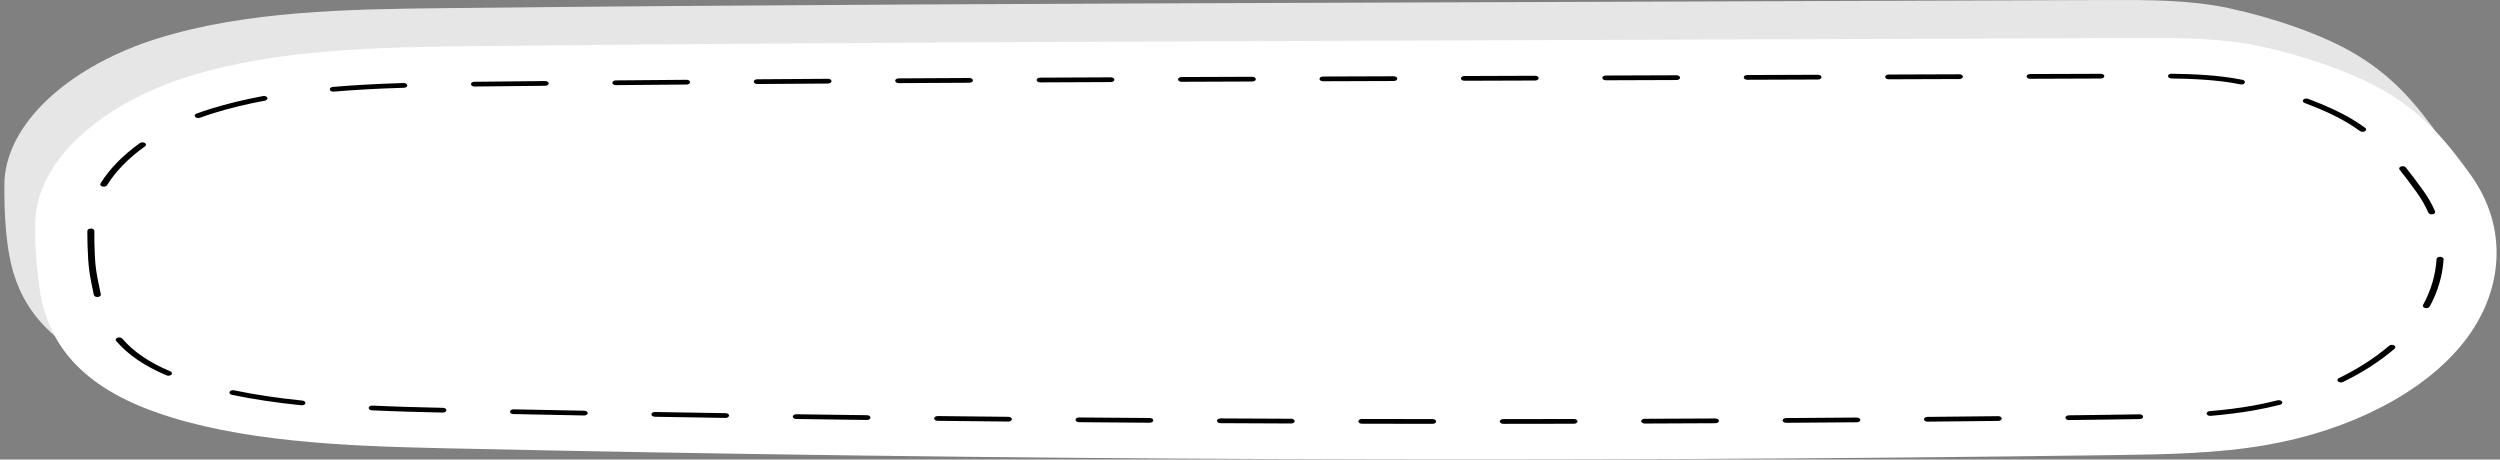
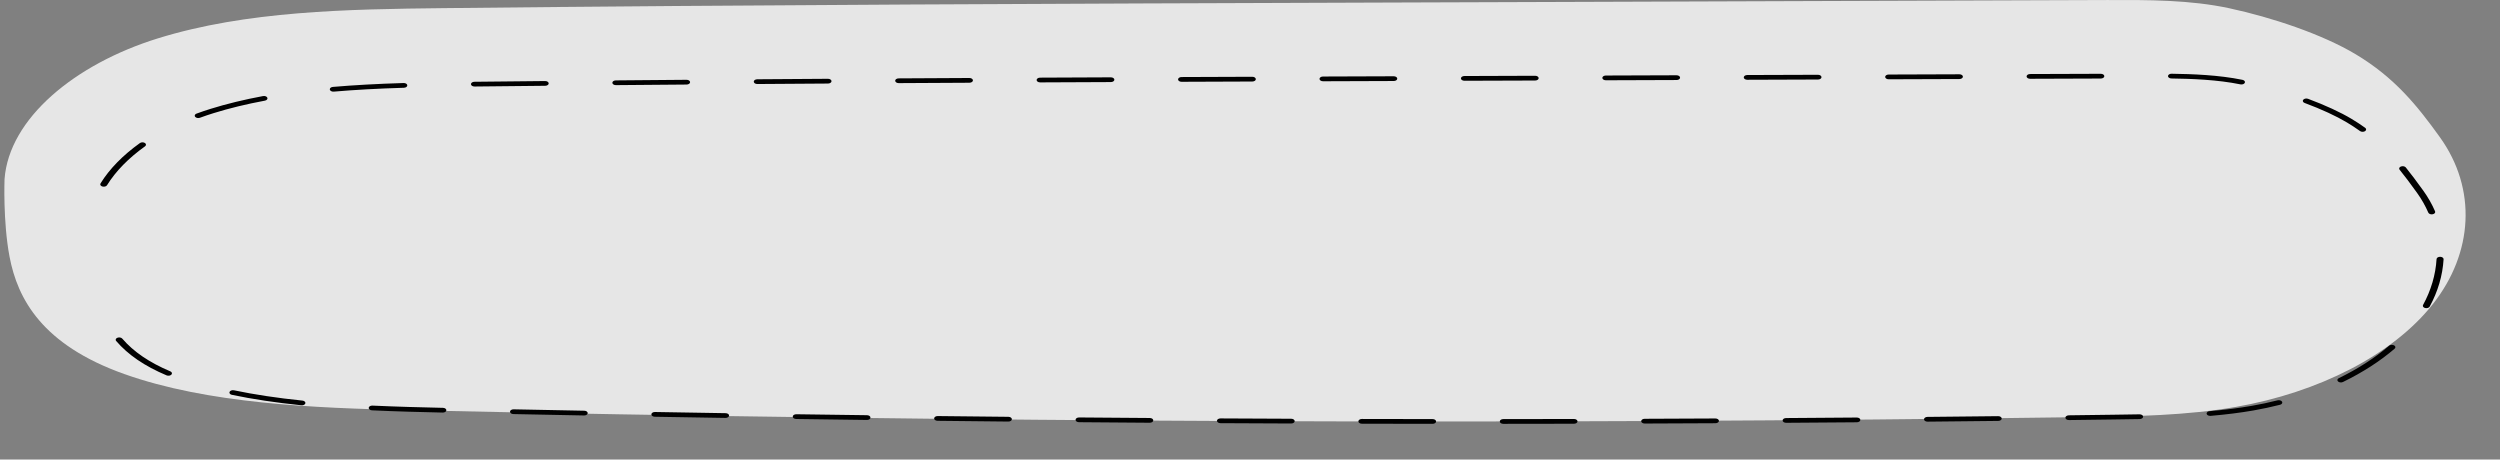
<svg xmlns="http://www.w3.org/2000/svg" width="321" height="59" viewBox="0 0 321 59" fill="none">
  <rect x="0" y="0" width="321" height="59" fill="#808080" stroke="none" />
  <path d="M267.575 53.554C274.116 53.464 280.727 53.358 287.061 52.252C297.695 50.396 307.232 45.58 312.389 39.035C317.546 32.489 318.072 24.284 313.279 17.613C310.363 13.555 307.475 9.966 302.478 6.972C298.188 4.402 291.703 2.233 286.238 1.059C281.204 -0.023 275.818 -0.014 270.536 0.004C249.856 0.077 229.176 0.149 208.497 0.222C197.837 0.259 187.177 0.296 176.518 0.333C136.689 0.473 96.86 0.612 57.036 1.044C44.527 1.18 31.604 1.406 20.239 4.937C9.608 8.241 1.153 15.218 0.583 23.01C0.583 23.01 0.372 28.451 1.224 32.952C2.254 38.394 5.417 44.273 15.938 48.019C26.644 51.83 40.278 52.395 52.374 52.661C124.079 54.24 195.846 54.538 267.575 53.554Z" fill="#E6E6E6" />
-   <path d="M271.551 58.433C278.093 58.343 284.703 58.237 291.038 57.131C301.672 55.275 311.208 50.459 316.365 43.914C321.523 37.368 322.048 29.163 317.256 22.492C314.34 18.434 311.452 14.846 306.454 11.851C302.165 9.281 295.68 7.113 290.214 5.938C285.18 4.857 279.795 4.865 274.512 4.884C253.832 4.956 233.153 5.028 212.473 5.101C201.814 5.138 191.154 5.175 180.494 5.213C140.666 5.352 100.837 5.491 61.013 5.924C48.504 6.059 35.58 6.285 24.216 9.817C13.585 13.12 5.129 20.098 4.56 27.89C4.258 32.017 5.201 37.831 5.201 37.831C6.231 43.273 9.394 49.152 19.915 52.898C30.62 56.709 44.254 57.274 56.351 57.54C128.056 59.12 199.823 59.418 271.551 58.433Z" fill="white" />
-   <path d="M11.496 34.998C11.189 32.922 11.216 29.635 11.216 29.635C11.229 29.466 11.441 29.337 11.69 29.345C11.939 29.353 12.132 29.497 12.119 29.665C12.119 29.665 12.069 32.7 12.335 34.62C12.475 35.625 12.819 37.175 12.819 37.175C12.858 37.382 12.9 37.586 12.946 37.787C12.984 37.952 12.814 38.109 12.567 38.134C12.32 38.16 12.09 38.045 12.052 37.879C12.006 37.673 11.963 37.464 11.922 37.252C11.922 37.252 11.627 35.884 11.496 34.998Z" fill="black" />
  <path d="M12.873 23.667C12.873 23.628 12.884 23.588 12.908 23.549C14.059 21.69 15.761 19.947 17.964 18.369C18.135 18.247 18.421 18.241 18.603 18.357C18.785 18.472 18.793 18.665 18.622 18.788C16.493 20.312 14.851 21.993 13.741 23.784C13.645 23.94 13.38 24.013 13.15 23.948C12.977 23.899 12.873 23.786 12.873 23.667ZM14.854 43.631C14.854 43.526 14.935 43.423 15.079 43.367C15.295 43.282 15.571 43.332 15.697 43.477C17.15 45.166 19.169 46.541 21.867 47.68C22.079 47.77 22.142 47.958 22.01 48.101C21.878 48.243 21.599 48.287 21.388 48.197C18.562 47.004 16.445 45.56 14.916 43.783C14.874 43.736 14.854 43.683 14.854 43.631ZM25.004 14.854C25.004 14.746 25.089 14.642 25.239 14.586C25.83 14.368 26.439 14.162 27.05 13.972C29.104 13.333 31.366 12.783 33.772 12.336C34.013 12.291 34.262 12.386 34.328 12.549C34.395 12.711 34.253 12.879 34.012 12.924C31.652 13.362 29.437 13.901 27.428 14.526C26.836 14.71 26.245 14.91 25.672 15.121C25.453 15.202 25.179 15.148 25.059 15C25.021 14.954 25.004 14.903 25.004 14.854ZM29.459 50.406C29.459 50.376 29.465 50.345 29.479 50.315C29.553 50.154 29.806 50.064 30.044 50.114C32.683 50.666 35.558 51.099 38.832 51.436C39.079 51.462 39.249 51.617 39.211 51.784C39.173 51.95 38.943 52.065 38.696 52.039C35.376 51.697 32.459 51.258 29.777 50.697C29.583 50.656 29.459 50.536 29.459 50.406ZM42.346 11.462C42.346 11.311 42.512 11.179 42.74 11.16C45.449 10.927 48.42 10.764 51.826 10.66C52.075 10.652 52.286 10.782 52.297 10.951C52.308 11.123 52.116 11.261 51.866 11.269C48.486 11.372 45.538 11.534 42.854 11.765C42.607 11.786 42.381 11.668 42.349 11.501C42.347 11.488 42.346 11.475 42.346 11.462ZM47.339 52.383C47.339 52.376 47.339 52.369 47.34 52.362C47.357 52.194 47.573 52.067 47.822 52.079C50.989 52.225 54.177 52.305 56.6 52.359L56.876 52.365C57.125 52.371 57.32 52.511 57.313 52.68C57.304 52.848 57.096 52.98 56.846 52.975L56.571 52.968C54.14 52.915 50.942 52.834 47.76 52.687C47.522 52.676 47.339 52.542 47.339 52.383ZM60.472 10.804C60.472 10.638 60.669 10.502 60.916 10.499L61.12 10.497C64.076 10.465 67.034 10.434 69.994 10.406C70.244 10.403 70.449 10.538 70.453 10.706C70.456 10.872 70.257 11.013 70.007 11.015C67.047 11.044 64.09 11.075 61.136 11.107L60.931 11.109C60.681 11.112 60.475 10.977 60.472 10.809C60.472 10.807 60.472 10.806 60.472 10.804ZM65.484 52.862C65.484 52.859 65.484 52.856 65.484 52.853C65.492 52.685 65.7 52.552 65.949 52.557C68.972 52.619 71.997 52.679 75.024 52.736C75.269 52.741 75.463 52.876 75.463 53.041C75.463 53.044 75.463 53.047 75.463 53.049C75.456 53.218 75.248 53.35 74.998 53.346C71.971 53.288 68.946 53.229 65.922 53.167C65.677 53.162 65.484 53.026 65.484 52.862ZM78.626 10.626C78.626 10.46 78.825 10.324 79.072 10.322C82.097 10.295 85.123 10.27 88.151 10.246C88.4 10.244 88.605 10.379 88.608 10.547C88.608 10.549 88.608 10.55 88.608 10.551C88.608 10.718 88.409 10.854 88.161 10.856C85.134 10.88 82.108 10.905 79.084 10.931C78.834 10.934 78.629 10.799 78.626 10.63C78.626 10.629 78.626 10.628 78.626 10.626ZM83.635 53.206C83.635 53.203 83.635 53.2 83.635 53.198C83.642 53.029 83.849 52.896 84.099 52.901C87.122 52.953 90.147 53.004 93.174 53.052C93.423 53.056 93.622 53.197 93.615 53.364C93.609 53.532 93.402 53.666 93.153 53.661C90.125 53.613 87.099 53.563 84.075 53.511C83.83 53.506 83.635 53.371 83.635 53.206ZM96.783 10.483C96.783 10.316 96.982 10.18 97.23 10.178C100.257 10.156 103.283 10.136 106.31 10.117C106.559 10.116 106.763 10.251 106.766 10.419C106.766 10.42 106.766 10.421 106.766 10.422C106.766 10.589 106.566 10.726 106.318 10.727C103.292 10.746 100.266 10.766 97.24 10.788C96.99 10.79 96.786 10.655 96.783 10.486C96.783 10.485 96.783 10.484 96.783 10.483ZM101.788 53.494C101.788 53.492 101.788 53.489 101.788 53.487C101.794 53.319 102 53.185 102.25 53.189C105.274 53.232 108.3 53.273 111.326 53.312C111.576 53.316 111.772 53.454 111.769 53.623C111.765 53.791 111.558 53.926 111.309 53.922C108.282 53.883 105.256 53.842 102.231 53.799C101.984 53.795 101.788 53.659 101.788 53.494ZM114.941 10.368C114.941 10.2 115.141 10.064 115.389 10.063C118.418 10.045 121.445 10.029 124.469 10.014C124.719 10.012 124.923 10.148 124.925 10.316C124.925 10.317 124.925 10.318 124.925 10.319C124.925 10.486 124.725 10.622 124.476 10.624C121.452 10.639 118.425 10.655 115.397 10.673C115.148 10.674 114.944 10.539 114.942 10.37C114.941 10.369 114.941 10.368 114.941 10.368ZM119.943 53.727C119.943 53.725 119.943 53.724 119.943 53.722C119.947 53.554 120.153 53.42 120.403 53.422C123.428 53.457 126.453 53.489 129.48 53.518C129.727 53.521 129.925 53.657 129.925 53.823C129.925 53.825 129.925 53.826 129.925 53.828C129.921 53.996 129.716 54.131 129.467 54.128C126.44 54.099 123.413 54.066 120.388 54.032C120.14 54.029 119.943 53.893 119.943 53.727ZM133.101 10.274C133.101 10.107 133.301 9.971 133.549 9.969C136.58 9.955 139.607 9.942 142.63 9.929C142.88 9.928 143.083 10.064 143.085 10.232C143.085 10.232 143.085 10.233 143.085 10.234C143.085 10.402 142.885 10.538 142.636 10.539C139.613 10.552 136.586 10.565 133.556 10.579C133.306 10.58 133.103 10.445 133.101 10.276C133.101 10.276 133.101 10.275 133.101 10.274ZM138.1 53.906C138.1 53.905 138.1 53.903 138.1 53.902C138.103 53.734 138.308 53.599 138.557 53.601C141.582 53.626 144.608 53.649 147.635 53.67C147.883 53.672 148.082 53.808 148.082 53.975C148.082 53.976 148.082 53.977 148.082 53.978C148.079 54.146 147.875 54.281 147.626 54.28C144.599 54.259 141.572 54.236 138.546 54.211C138.298 54.209 138.1 54.073 138.1 53.906ZM151.262 10.197C151.262 10.029 151.463 9.893 151.711 9.892C154.744 9.88 157.771 9.869 160.793 9.857C161.042 9.856 161.245 9.992 161.247 10.161C161.256 10.331 161.047 10.466 160.798 10.467C157.776 10.478 154.749 10.49 151.717 10.502C151.467 10.503 151.264 10.367 151.262 10.199C151.262 10.198 151.262 10.197 151.262 10.197ZM156.257 54.03C156.257 54.029 156.257 54.029 156.257 54.028C156.259 53.859 156.462 53.724 156.712 53.725C159.738 53.741 162.764 53.755 165.79 53.767C166.038 53.768 166.239 53.904 166.239 54.072C166.239 54.073 166.239 54.073 166.239 54.074C166.237 54.242 166.034 54.378 165.784 54.377C162.758 54.365 159.731 54.351 156.705 54.335C156.457 54.334 156.257 54.197 156.257 54.03ZM169.425 10.13C169.425 9.962 169.625 9.825 169.874 9.825L178.954 9.793C179.203 9.792 179.407 9.927 179.408 10.096C179.408 10.096 179.408 10.097 179.408 10.098C179.408 10.265 179.207 10.402 178.959 10.402L169.879 10.434C169.629 10.435 169.426 10.3 169.425 10.131C169.425 10.13 169.425 10.13 169.425 10.13ZM174.414 54.1C174.414 54.1 174.414 54.099 174.414 54.099C174.415 53.931 174.618 53.795 174.867 53.795C177.894 53.802 180.919 53.807 183.945 53.81C184.194 53.81 184.396 53.946 184.396 54.115V54.115C184.396 54.283 184.194 54.42 183.944 54.42C180.918 54.417 177.891 54.412 174.864 54.405C174.615 54.404 174.414 54.268 174.414 54.1ZM187.583 10.066C187.583 9.898 187.784 9.761 188.033 9.761L197.111 9.729C197.361 9.728 197.564 9.864 197.565 10.032C197.565 10.033 197.565 10.033 197.565 10.034C197.565 10.201 197.365 10.338 197.116 10.339L188.037 10.37C187.788 10.371 187.584 10.236 187.583 10.067C187.583 10.067 187.583 10.066 187.583 10.066ZM192.572 54.116C192.572 53.947 192.773 53.811 193.023 53.811C196.049 53.809 199.075 53.805 202.101 53.798C202.35 53.798 202.553 53.934 202.554 54.102C202.554 54.102 202.554 54.103 202.554 54.103C202.554 54.271 202.352 54.407 202.103 54.408C199.077 54.414 196.051 54.419 193.024 54.421C192.774 54.421 192.572 54.284 192.572 54.116V54.116ZM205.74 10.002C205.74 9.834 205.941 9.698 206.19 9.697L215.269 9.665C215.518 9.664 215.722 9.8 215.723 9.969C215.723 9.969 215.723 9.97 215.723 9.97C215.723 10.138 215.522 10.274 215.273 10.275L206.195 10.307C205.945 10.308 205.742 10.172 205.74 10.004C205.74 10.003 205.74 10.003 205.74 10.002ZM210.729 54.077C210.729 53.909 210.929 53.773 211.178 53.772C214.205 53.761 217.23 53.748 220.256 53.732C220.505 53.73 220.709 53.866 220.711 54.034C220.711 54.035 220.711 54.036 220.711 54.037C220.711 54.204 220.511 54.34 220.263 54.342C217.237 54.357 214.211 54.371 211.183 54.382C210.934 54.383 210.73 54.247 210.729 54.078C210.729 54.078 210.729 54.077 210.729 54.077ZM223.898 9.938C223.898 9.771 224.099 9.634 224.347 9.633L233.426 9.602C233.676 9.601 233.879 9.737 233.88 9.905C233.88 9.905 233.88 9.906 233.88 9.907C233.88 10.074 233.68 10.211 233.431 10.211L224.352 10.243C224.103 10.244 223.899 10.108 223.898 9.94C223.898 9.94 223.898 9.939 223.898 9.938ZM228.886 53.983C228.886 53.816 229.085 53.68 229.333 53.678C232.36 53.658 235.386 53.636 238.41 53.611C238.66 53.609 238.865 53.744 238.868 53.912C238.868 53.913 238.868 53.915 238.868 53.916C238.868 54.083 238.669 54.219 238.421 54.221C235.396 54.245 232.37 54.268 229.342 54.288C229.093 54.29 228.888 54.155 228.886 53.986C228.886 53.985 228.886 53.984 228.886 53.983ZM242.055 9.875C242.055 9.707 242.256 9.571 242.505 9.57L251.583 9.538C251.833 9.537 252.036 9.673 252.038 9.842C252.038 9.842 252.038 9.843 252.038 9.843C252.038 10.011 251.837 10.147 251.588 10.148L242.51 10.18C242.26 10.181 242.057 10.045 242.055 9.877C242.055 9.876 242.055 9.875 242.055 9.875ZM247.042 53.835C247.042 53.668 247.24 53.532 247.487 53.53C250.514 53.501 253.54 53.469 256.564 53.435C256.813 53.432 257.019 53.566 257.023 53.735C257.026 53.899 256.828 54.042 256.579 54.045C253.554 54.079 250.528 54.11 247.5 54.14C247.251 54.142 247.046 54.007 247.042 53.839C247.042 53.838 247.042 53.836 247.042 53.835ZM260.213 9.811C260.213 9.644 260.413 9.507 260.662 9.506L269.741 9.475C269.991 9.474 270.194 9.609 270.195 9.778C270.195 9.778 270.195 9.779 270.195 9.779C270.195 9.947 269.995 10.084 269.746 10.084L260.667 10.116C260.417 10.117 260.214 9.981 260.213 9.813C260.213 9.812 260.213 9.812 260.213 9.811ZM265.196 53.631C265.196 53.465 265.393 53.33 265.64 53.326C267.559 53.302 269.477 53.276 271.394 53.25C272.478 53.235 273.599 53.22 274.713 53.199C274.962 53.194 275.17 53.327 275.177 53.495C275.187 53.661 274.987 53.804 274.738 53.809C273.62 53.83 272.498 53.845 271.413 53.86C269.495 53.886 267.576 53.912 265.657 53.936C265.407 53.939 265.201 53.805 265.196 53.637C265.196 53.635 265.196 53.633 265.196 53.631ZM278.371 9.773C278.371 9.77 278.371 9.769 278.371 9.766C278.376 9.598 278.582 9.464 278.832 9.468C281.475 9.504 284.897 9.626 287.934 10.25C288.173 10.299 288.307 10.47 288.234 10.63C288.162 10.792 287.909 10.882 287.671 10.833C284.74 10.231 281.398 10.113 278.813 10.077C278.567 10.074 278.371 9.938 278.371 9.773ZM283.329 53.093C283.329 52.942 283.496 52.811 283.724 52.791C285.701 52.622 287.464 52.4 289.114 52.112C290.23 51.917 291.348 51.679 292.437 51.403C292.671 51.344 292.931 51.424 293.019 51.581C293.107 51.739 292.988 51.915 292.754 51.974C291.636 52.257 290.487 52.502 289.34 52.703C287.653 52.997 285.853 53.224 283.838 53.397C283.59 53.418 283.364 53.299 283.332 53.132C283.33 53.119 283.329 53.106 283.329 53.093ZM295.683 12.953C295.683 12.903 295.701 12.852 295.739 12.806C295.86 12.658 296.135 12.605 296.353 12.686C298.577 13.515 300.514 14.409 301.954 15.272C302.558 15.634 303.142 16.017 303.689 16.412C303.86 16.535 303.85 16.728 303.668 16.843C303.486 16.958 303.2 16.952 303.03 16.829C302.501 16.448 301.938 16.078 301.354 15.729C299.963 14.895 298.083 14.028 295.916 13.22C295.767 13.164 295.683 13.06 295.683 12.953ZM300.121 48.802C300.121 48.707 300.186 48.614 300.308 48.554C302.771 47.354 304.942 45.954 306.761 44.394C306.915 44.262 307.199 44.239 307.395 44.343C307.592 44.447 307.625 44.639 307.471 44.771C305.6 46.376 303.369 47.815 300.837 49.049C300.635 49.147 300.353 49.117 300.207 48.98C300.149 48.926 300.121 48.864 300.121 48.802ZM308.055 21.645C308.055 21.537 308.14 21.432 308.291 21.377C308.51 21.297 308.784 21.351 308.904 21.499C309.577 22.337 310.293 23.286 311.157 24.488C311.757 25.324 312.264 26.214 312.664 27.134C312.735 27.296 312.598 27.465 312.358 27.512C312.119 27.56 311.868 27.467 311.797 27.305C311.411 26.418 310.922 25.56 310.344 24.755C309.487 23.561 308.777 22.619 308.11 21.791C308.072 21.744 308.055 21.694 308.055 21.645ZM311.093 39.263C311.093 39.228 311.101 39.192 311.12 39.158C312.148 37.273 312.731 35.29 312.855 33.264C312.865 33.096 313.075 32.965 313.325 32.972C313.574 32.979 313.768 33.12 313.757 33.289C313.63 35.379 313.028 37.424 311.969 39.368C311.882 39.526 311.623 39.607 311.389 39.549C311.206 39.504 311.093 39.387 311.093 39.263Z" fill="black" />
</svg>